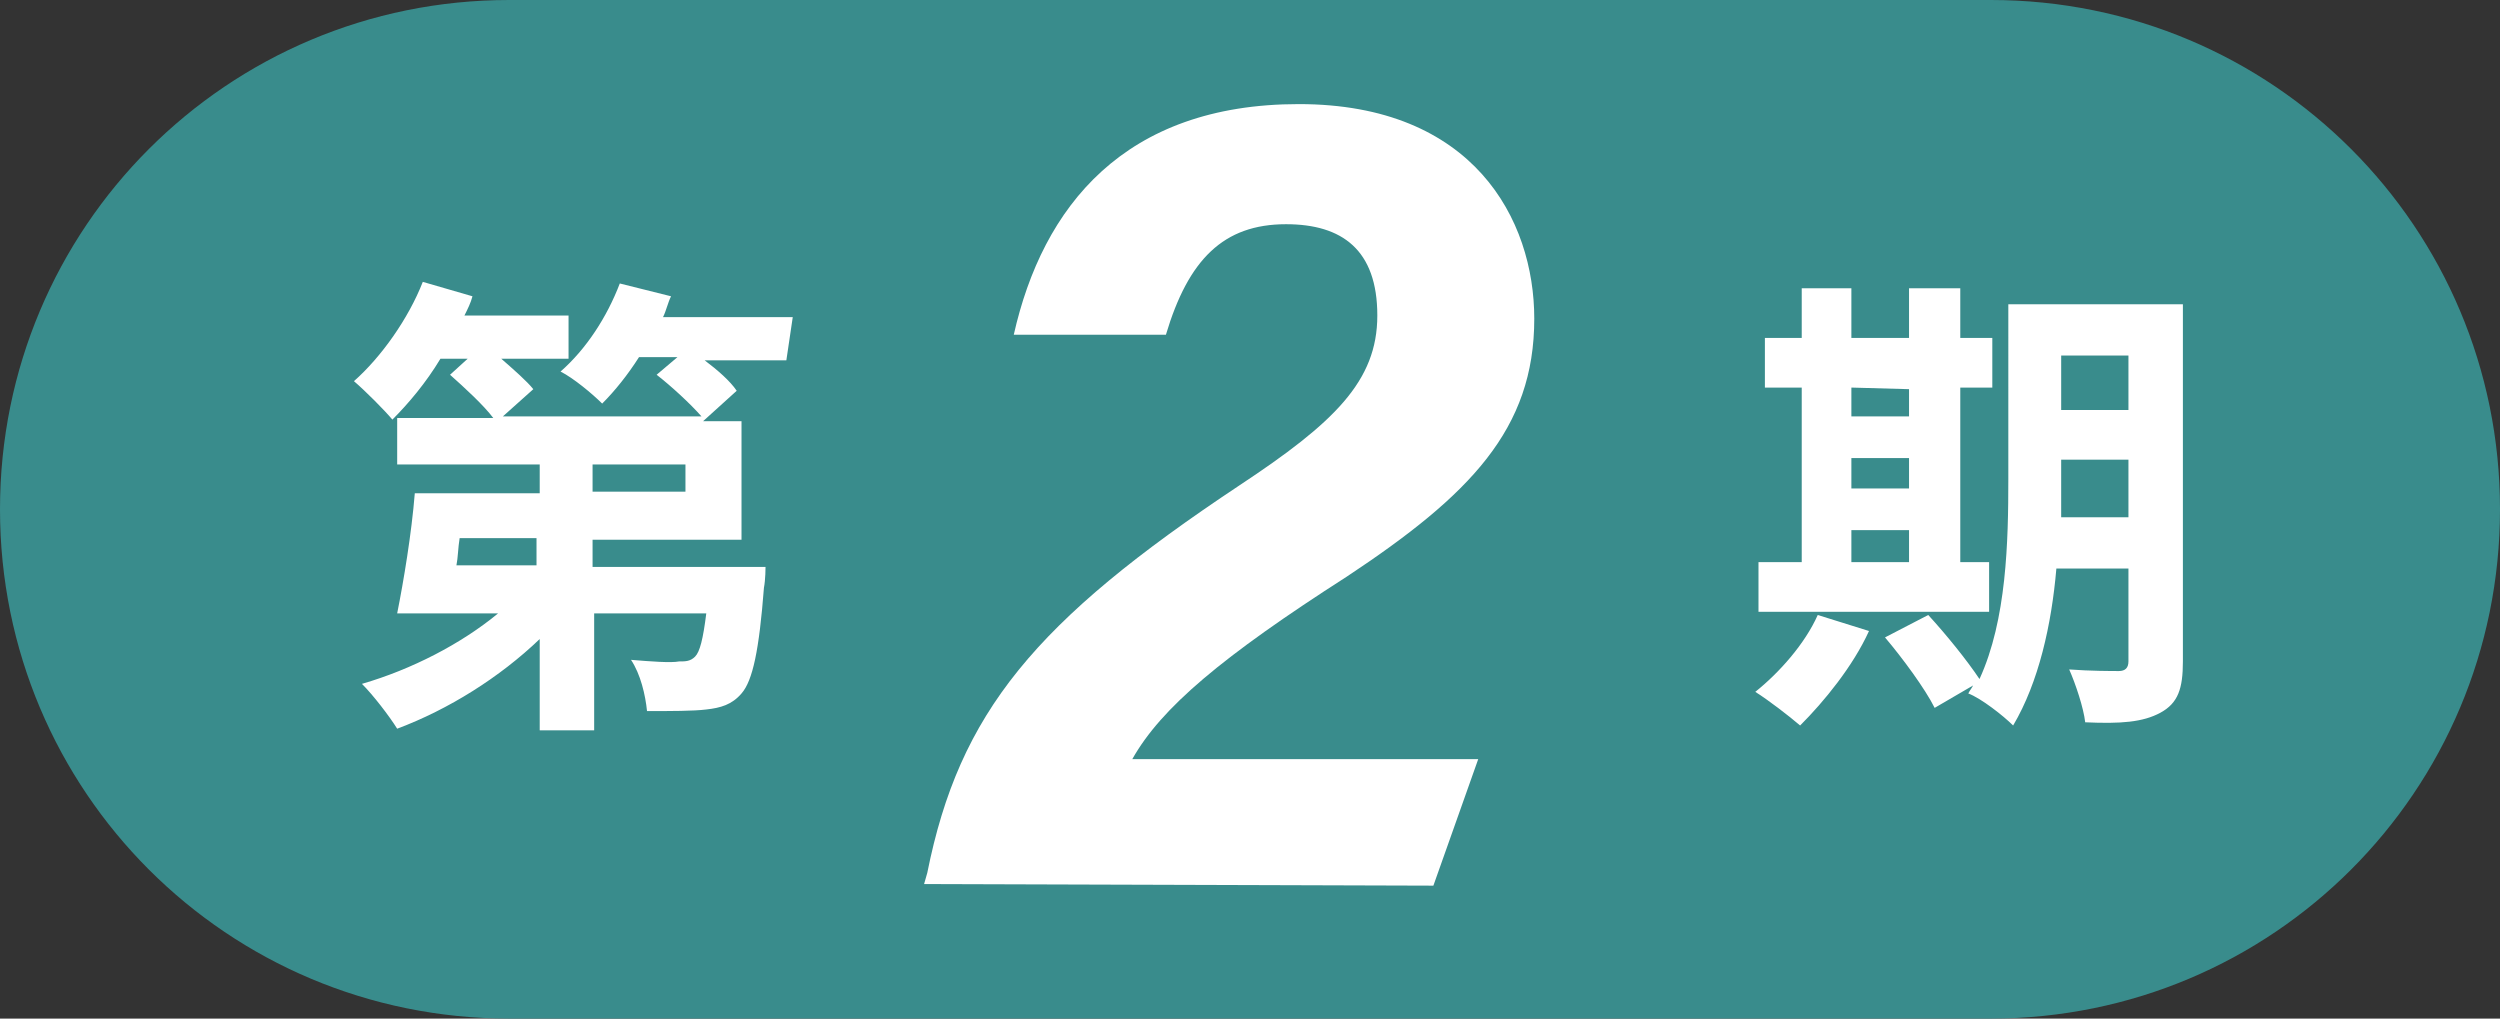
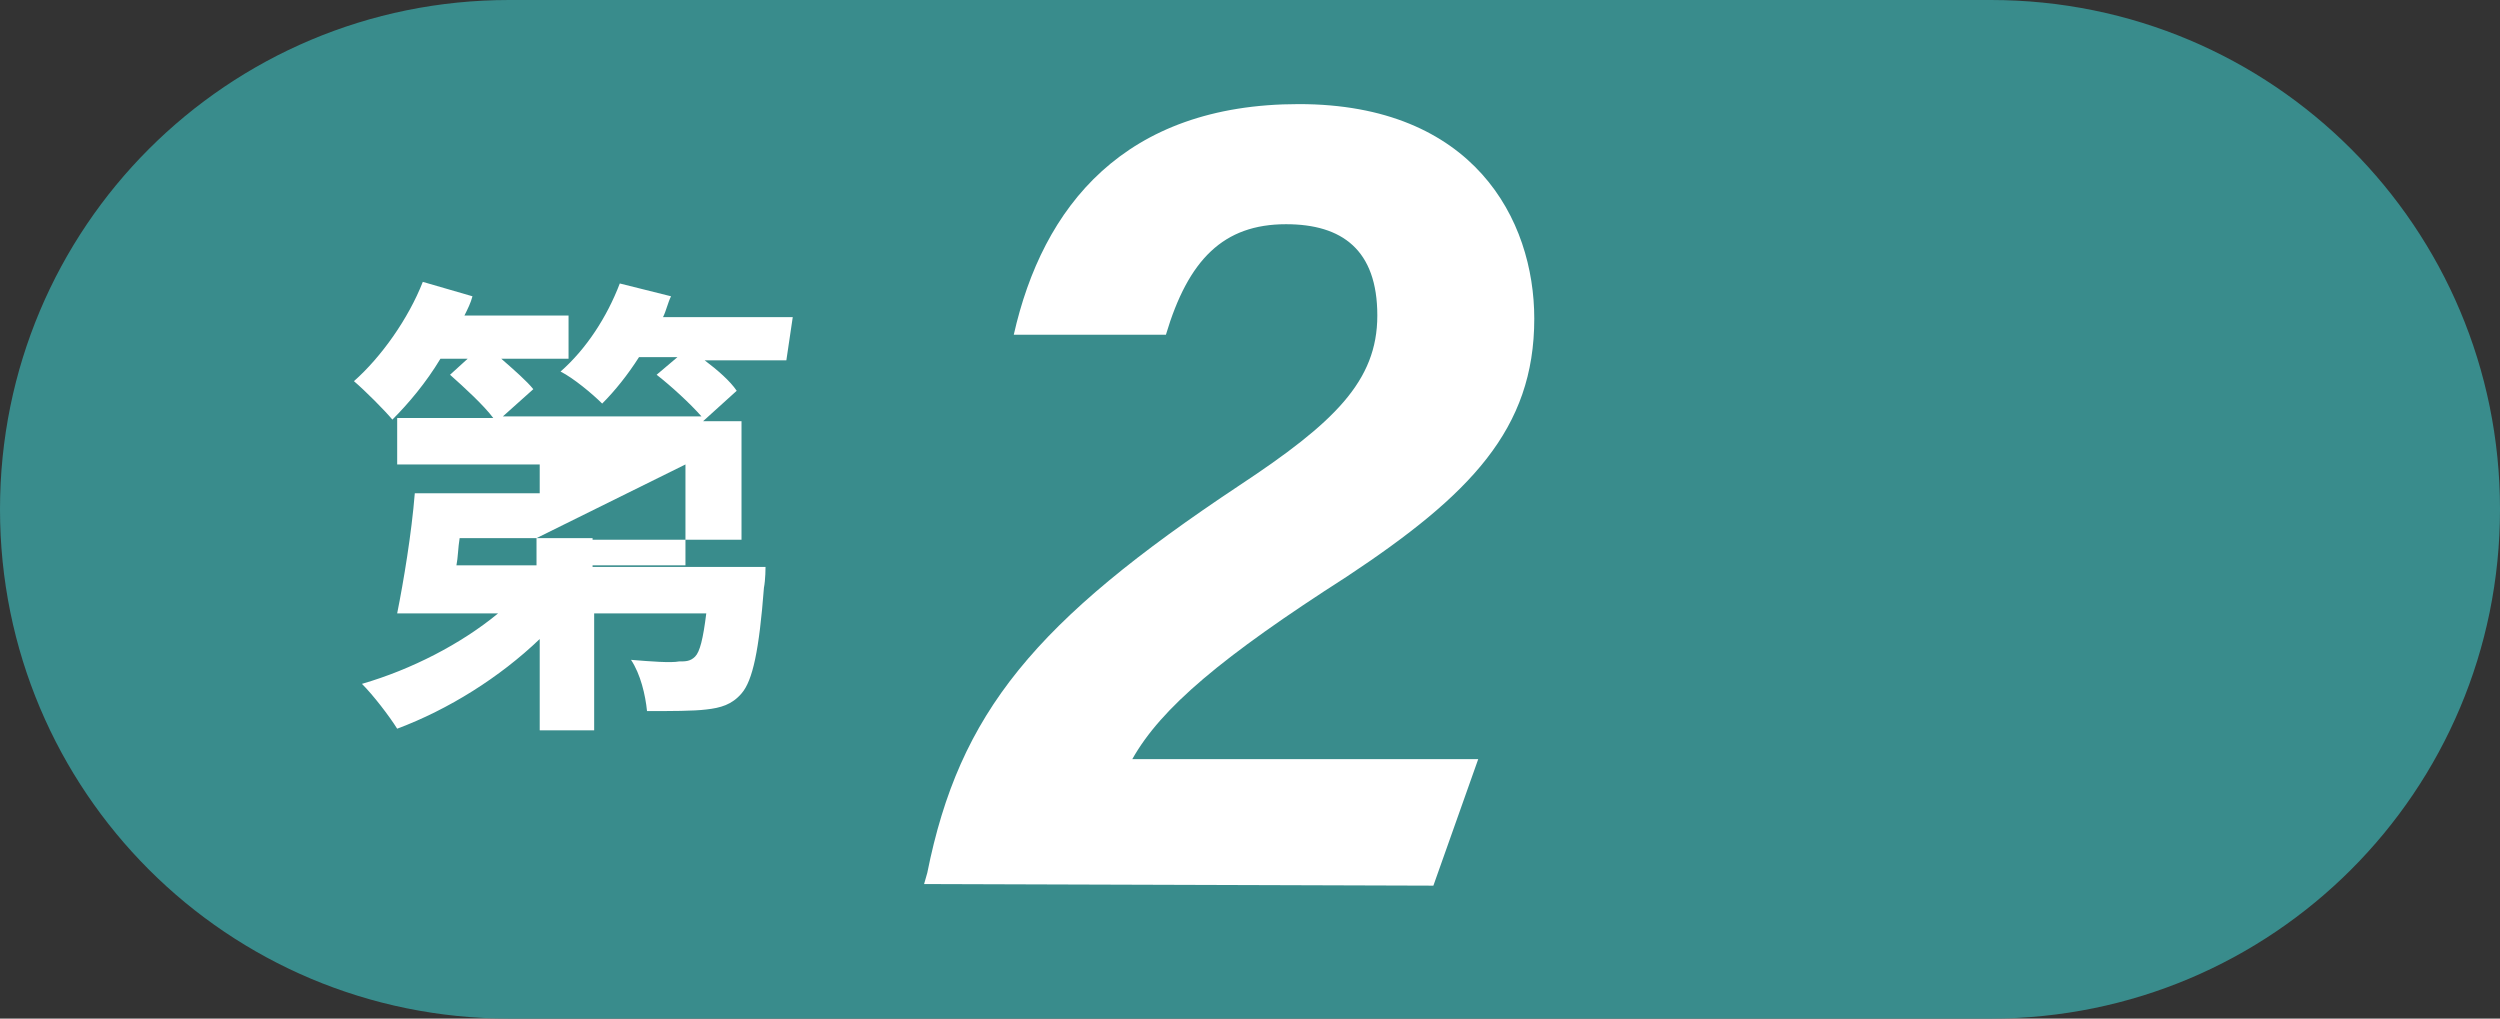
<svg xmlns="http://www.w3.org/2000/svg" version="1.1" id="_圖層_1" x="0px" y="0px" viewBox="0 0 156.1 63.6" style="enable-background:new 0 0 156.1 63.6;" xml:space="preserve">
  <rect x="0" y="0" width="156.1" height="63.6" fill="#333333" stroke="none" />
  <style type="text/css">
	.st0{fill:#398C8C;}
	.st1{fill:#FFFFFF;}
</style>
  <path class="st0" d="M31.8,0h92.5c17.6,0,31.8,14.2,31.8,31.8l0,0c0,17.6-14.2,31.8-31.8,31.8H31.8C14.2,63.6,0,49.4,0,31.8l0,0  C0,14.2,14.2,0,31.8,0z" />
-   <path class="st1" d="M49.1,22.5H44c0.8,0.6,1.6,1.3,2,1.9l-2.1,1.9h2.4v7.4H37v1.7h10.8c0,0,0,0.8-0.1,1.3c-0.3,3.9-0.7,5.8-1.4,6.6  c-0.6,0.7-1.3,0.9-2.2,1c-0.8,0.1-2.2,0.1-3.7,0.1c-0.1-1-0.4-2.3-1-3.2c1.2,0.1,2.5,0.2,3,0.1c0.4,0,0.7,0,1-0.3s0.5-1.1,0.7-2.7  h-7v7.3h-3.4v-5.7c-2.5,2.4-5.7,4.4-8.9,5.6c-0.5-0.8-1.5-2.1-2.2-2.8c3.1-0.9,6.2-2.5,8.5-4.4h-6.3c0.4-2,0.9-5,1.1-7.5h7.8V29  h-8.9v-2.9h6c-0.6-0.8-1.8-1.9-2.7-2.7l1.1-1h-1.7c-0.9,1.5-2,2.8-3,3.8c-0.5-0.6-1.7-1.8-2.4-2.4c1.7-1.5,3.4-3.9,4.3-6.2l3.1,0.9  c-0.1,0.4-0.3,0.8-0.5,1.2h6.5v2.7h-4.2c0.8,0.7,1.6,1.4,2,1.9L31.4,26h12.4c-0.7-0.8-1.9-1.9-2.8-2.6l1.3-1.1h-2.4  c-0.7,1.1-1.5,2.1-2.3,2.9c-0.6-0.6-1.8-1.6-2.6-2c1.6-1.4,2.9-3.4,3.7-5.5l3.2,0.8c-0.2,0.4-0.3,0.9-0.5,1.3h8.1L49.1,22.5  L49.1,22.5z M33.5,33.6h-4.8c-0.1,0.6-0.1,1.2-0.2,1.7h5V33.6L33.5,33.6z M42.8,29H37v1.7h5.8V29z" />
-   <path class="st1" d="M116.7,39.4c-1,2.2-2.8,4.4-4.3,5.9c-0.7-0.6-2-1.6-2.8-2.1c1.5-1.2,3.1-3,3.9-4.8  C113.5,38.4,116.7,39.4,116.7,39.4z M124.2,38.2h-14.4v-3.1h2.7V24.2h-2.3v-3.1h2.3V18h3.1v3.1h3.6V18h3.2v3.1h2v3.1h-2v10.9h1.8  L124.2,38.2L124.2,38.2z M115.6,24.2V26h3.6v-1.7L115.6,24.2L115.6,24.2z M115.6,30.5h3.6v-1.9h-3.6V30.5z M115.6,35.1h3.6v-2h-3.6  V35.1z M136.3,41.3c0,1.7-0.3,2.6-1.4,3.2s-2.5,0.7-4.7,0.6c-0.1-0.9-0.6-2.4-1-3.3c1.3,0.1,2.7,0.1,3.1,0.1c0.4,0,0.6-0.2,0.6-0.6  v-5.8h-4.5c-0.3,3.5-1.1,7.1-2.7,9.8c-0.6-0.6-2-1.7-2.8-2c0.1-0.2,0.2-0.3,0.3-0.5l-2.4,1.4c-0.6-1.2-2-3.1-3.1-4.4l2.7-1.4  c1.1,1.2,2.4,2.8,3.2,4c1.7-3.7,1.8-8.6,1.8-12.5V19h10.9L136.3,41.3L136.3,41.3z M132.9,32.3v-3.6h-4.2v1.1c0,0.8,0,1.6,0,2.5  H132.9L132.9,32.3z M128.7,22.2v3.4h4.2v-3.4H128.7z" />
+   <path class="st1" d="M49.1,22.5H44c0.8,0.6,1.6,1.3,2,1.9l-2.1,1.9h2.4v7.4H37v1.7h10.8c0,0,0,0.8-0.1,1.3c-0.3,3.9-0.7,5.8-1.4,6.6  c-0.6,0.7-1.3,0.9-2.2,1c-0.8,0.1-2.2,0.1-3.7,0.1c-0.1-1-0.4-2.3-1-3.2c1.2,0.1,2.5,0.2,3,0.1c0.4,0,0.7,0,1-0.3s0.5-1.1,0.7-2.7  h-7v7.3h-3.4v-5.7c-2.5,2.4-5.7,4.4-8.9,5.6c-0.5-0.8-1.5-2.1-2.2-2.8c3.1-0.9,6.2-2.5,8.5-4.4h-6.3c0.4-2,0.9-5,1.1-7.5h7.8V29  h-8.9v-2.9h6c-0.6-0.8-1.8-1.9-2.7-2.7l1.1-1h-1.7c-0.9,1.5-2,2.8-3,3.8c-0.5-0.6-1.7-1.8-2.4-2.4c1.7-1.5,3.4-3.9,4.3-6.2l3.1,0.9  c-0.1,0.4-0.3,0.8-0.5,1.2h6.5v2.7h-4.2c0.8,0.7,1.6,1.4,2,1.9L31.4,26h12.4c-0.7-0.8-1.9-1.9-2.8-2.6l1.3-1.1h-2.4  c-0.7,1.1-1.5,2.1-2.3,2.9c-0.6-0.6-1.8-1.6-2.6-2c1.6-1.4,2.9-3.4,3.7-5.5l3.2,0.8c-0.2,0.4-0.3,0.9-0.5,1.3h8.1L49.1,22.5  L49.1,22.5z M33.5,33.6h-4.8c-0.1,0.6-0.1,1.2-0.2,1.7h5V33.6L33.5,33.6z H37v1.7h5.8V29z" />
  <g>
    <path class="st1" d="M57.7,55.2l0.2-0.7c2-10,6.7-15.7,19.5-24.2c5.9-3.9,8.6-6.5,8.6-10.6S83.8,14,80.3,14c-3.9,0-6.1,2.2-7.5,6.9   h-9.5c1.8-8,6.9-14.4,17.8-14.4s14.7,7.2,14.7,13.4c0,6.9-4,11-11.7,16.1c-7.8,5-11.6,8.2-13.4,11.4h21.6l-2.8,7.9L57.7,55.2   L57.7,55.2z" />
  </g>
</svg>